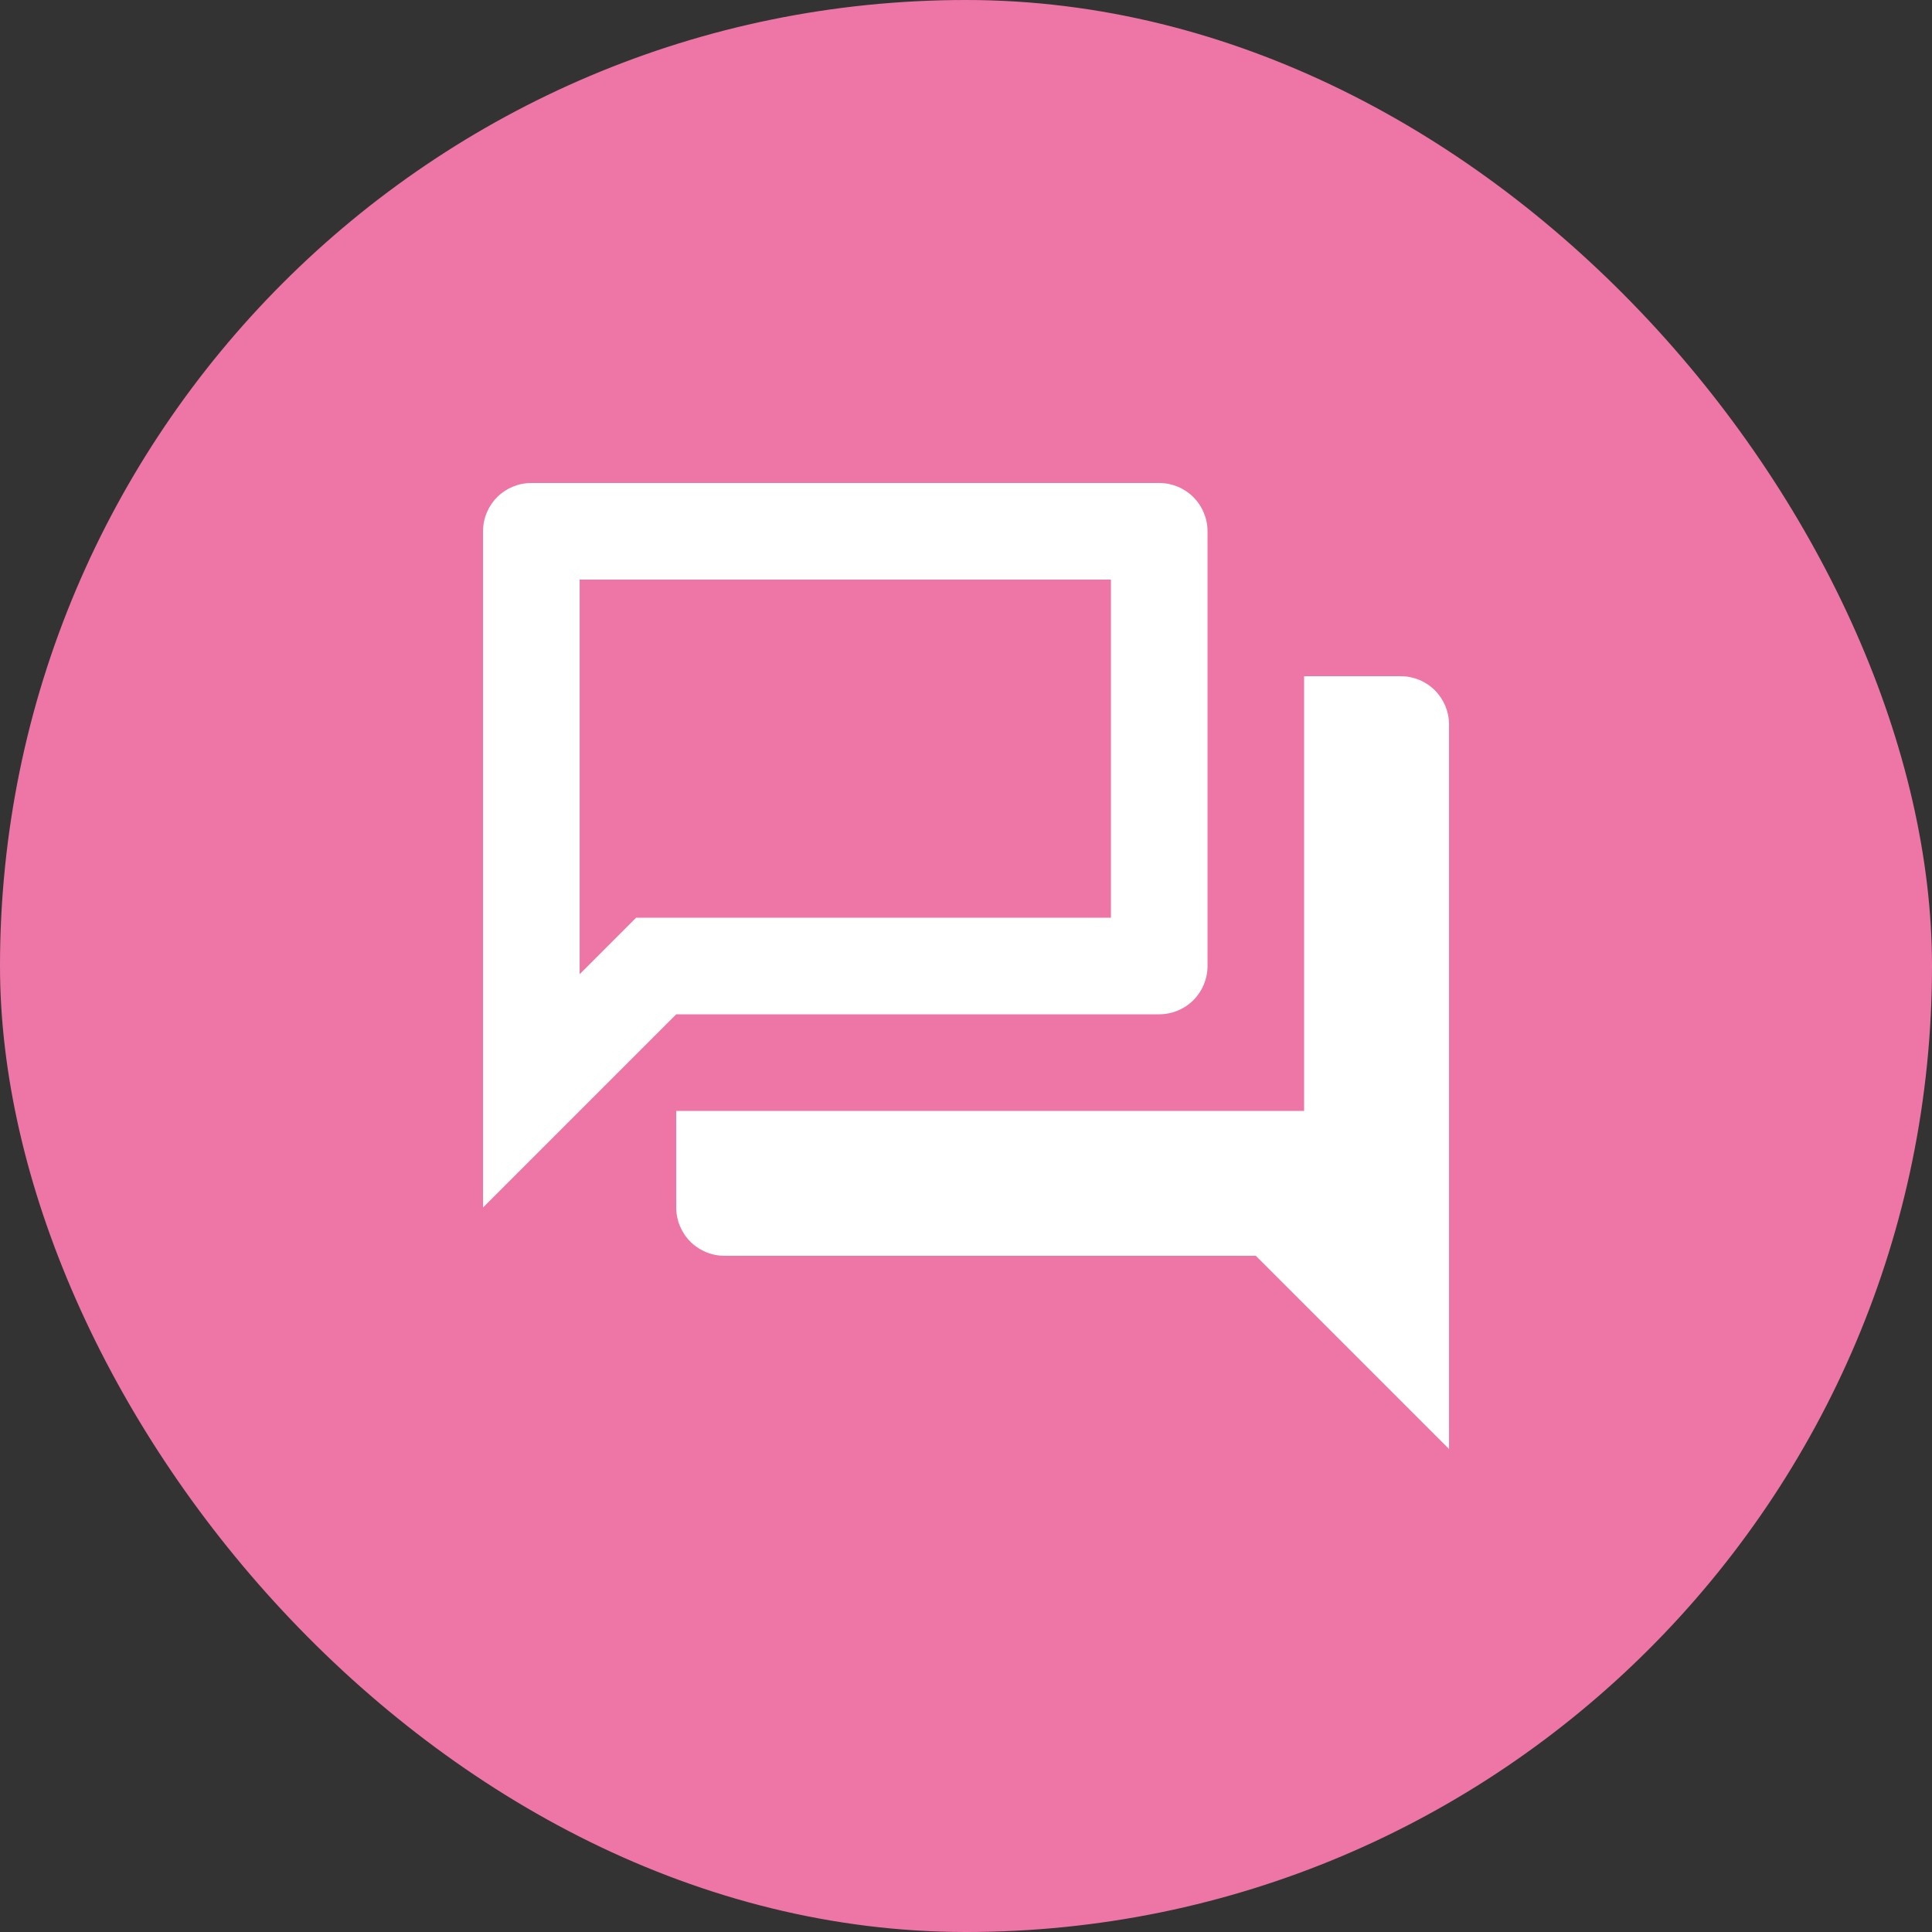
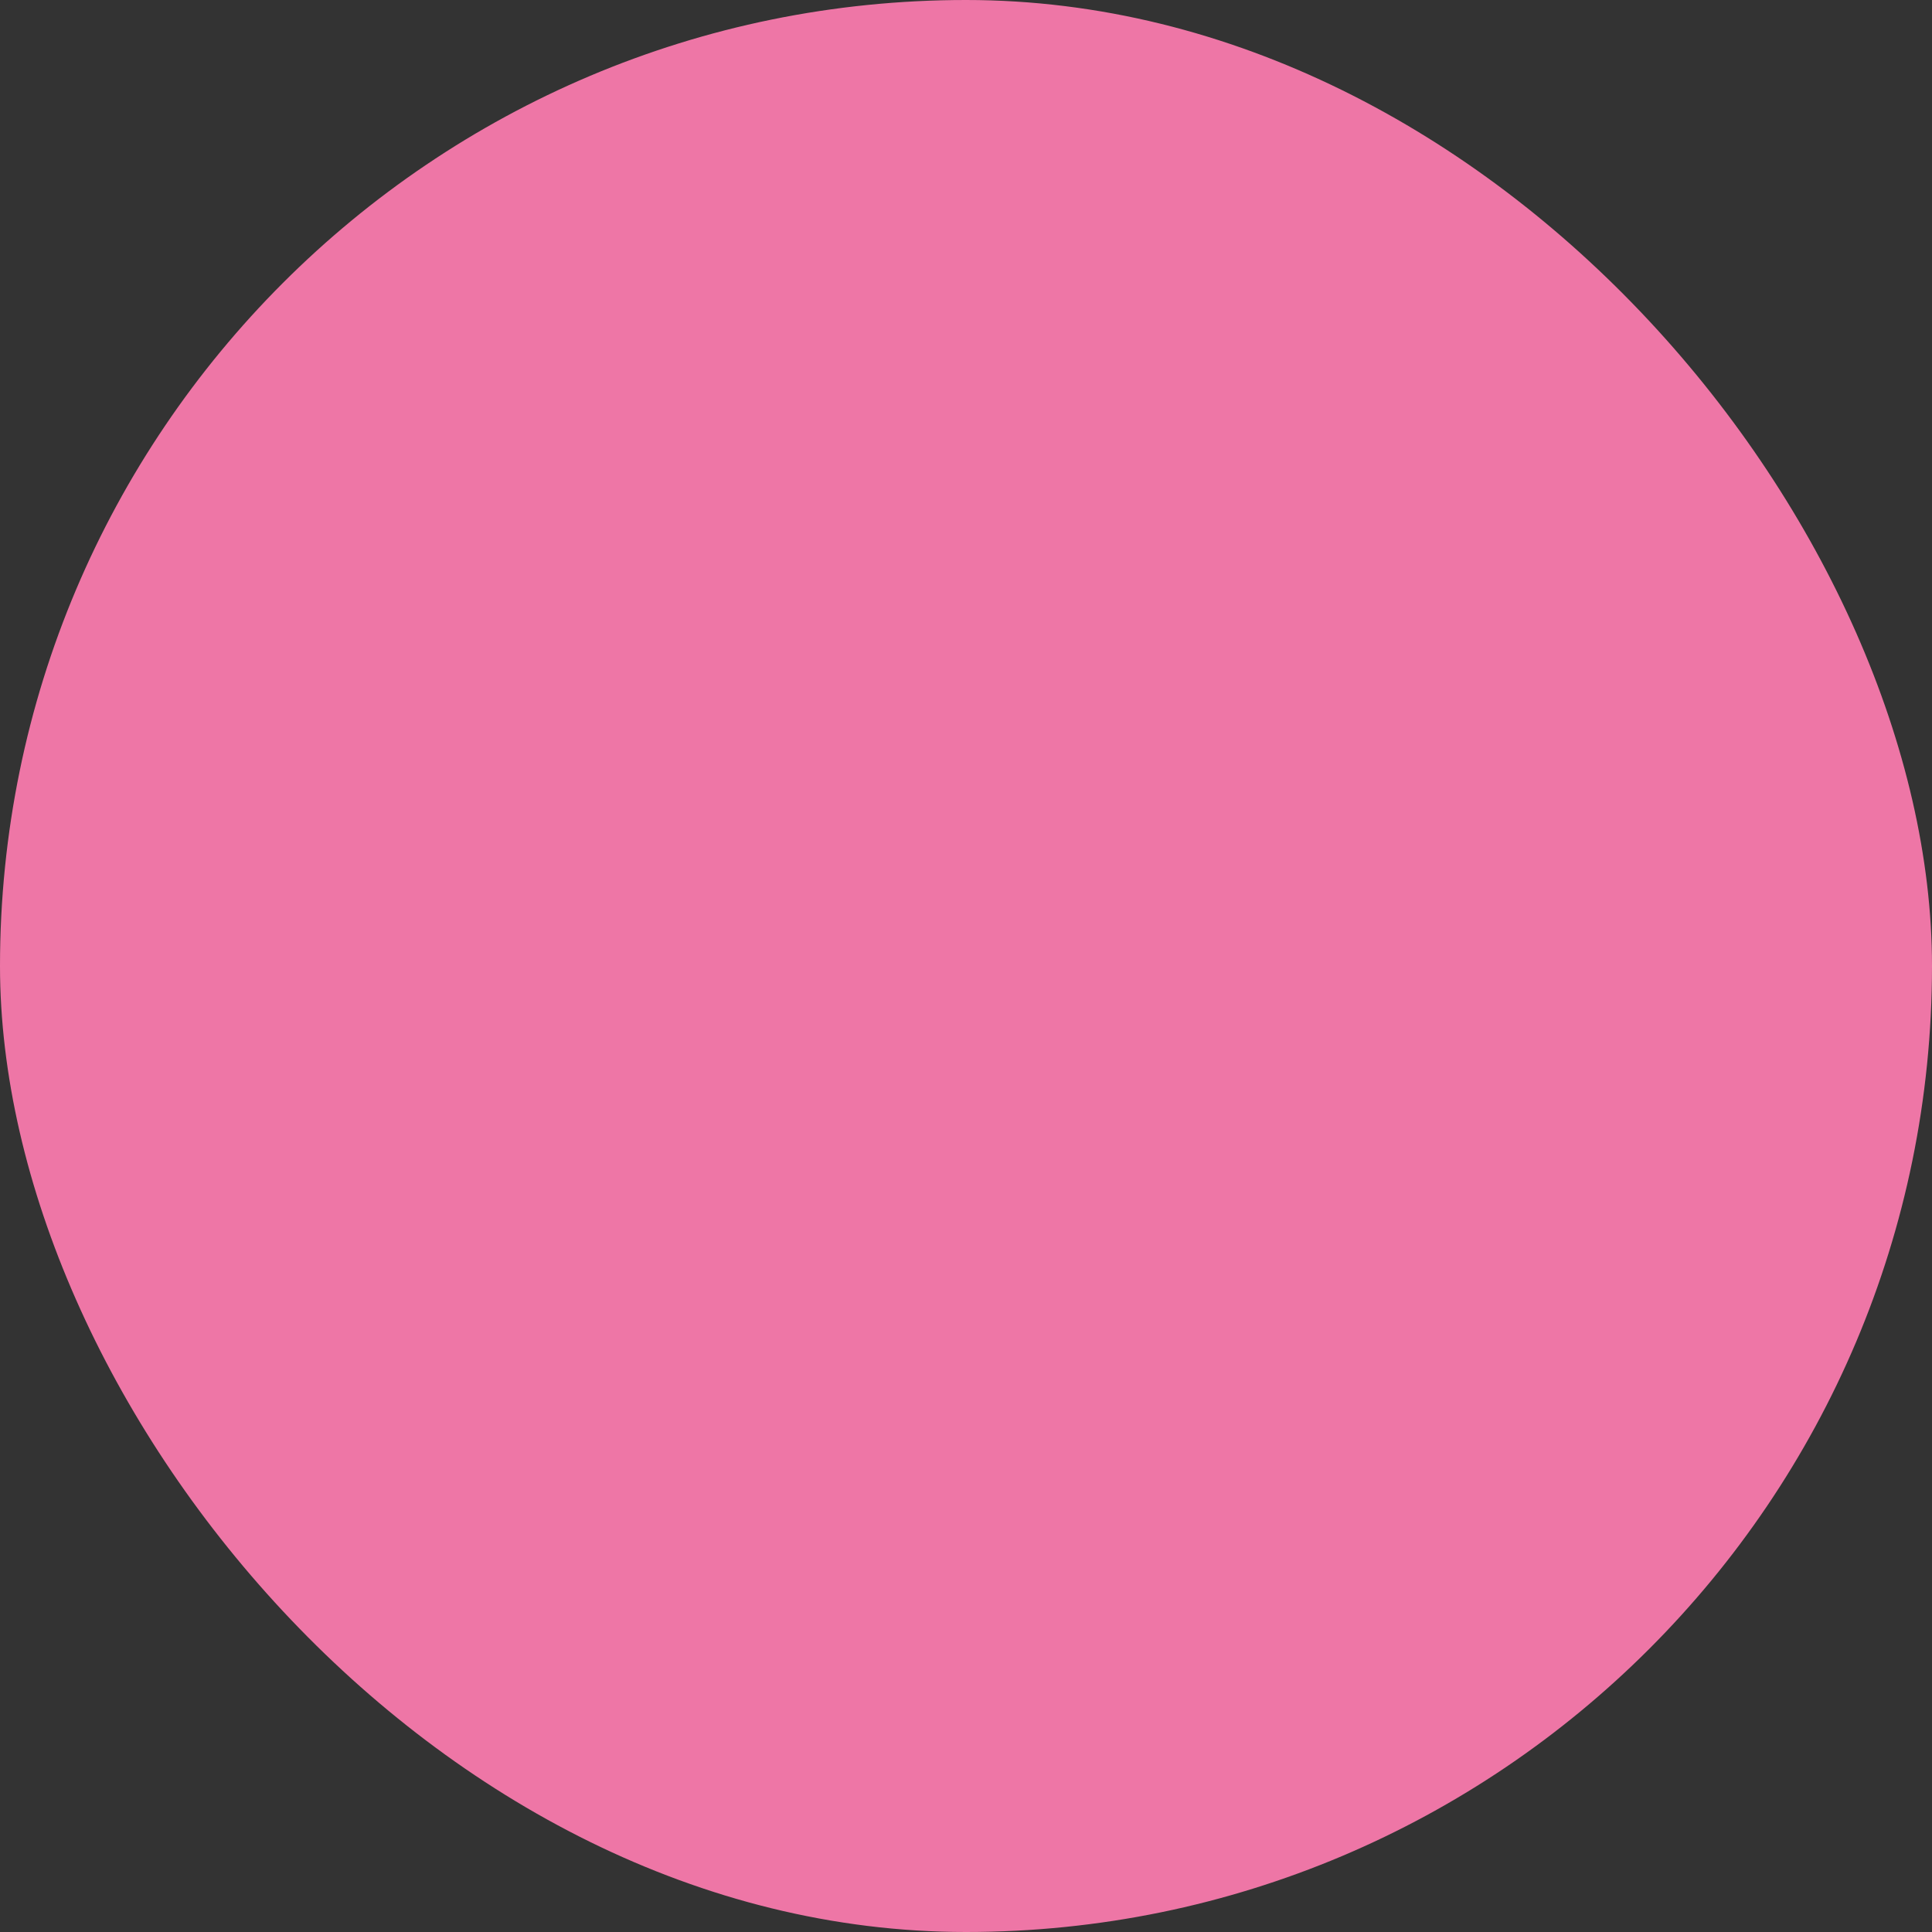
<svg xmlns="http://www.w3.org/2000/svg" width="62" height="62" viewBox="0 0 62 62" fill="none">
  <rect x="0" y="0" width="62" height="62" fill="#333333" stroke="none" />
  <rect width="62" height="62" rx="31" fill="#EE76A6" />
-   <path d="M35.651 18.6V29.45H20.414L18.601 31.264V18.6H35.651ZM37.2 15.5H17.05C16.639 15.5 16.245 15.663 15.954 15.954C15.664 16.245 15.501 16.639 15.501 17.05V38.75L21.701 32.55H37.2C37.612 32.55 38.006 32.387 38.297 32.096C38.587 31.805 38.751 31.411 38.751 31V17.05C38.751 16.639 38.587 16.245 38.297 15.954C38.006 15.663 37.612 15.5 37.2 15.5ZM44.95 21.7H41.85V35.65H21.701V38.75C21.701 39.161 21.864 39.555 22.154 39.846C22.445 40.137 22.839 40.3 23.25 40.3H40.3L46.501 46.5V23.25C46.501 22.839 46.337 22.445 46.047 22.154C45.756 21.863 45.362 21.7 44.95 21.7Z" fill="white" />
</svg>